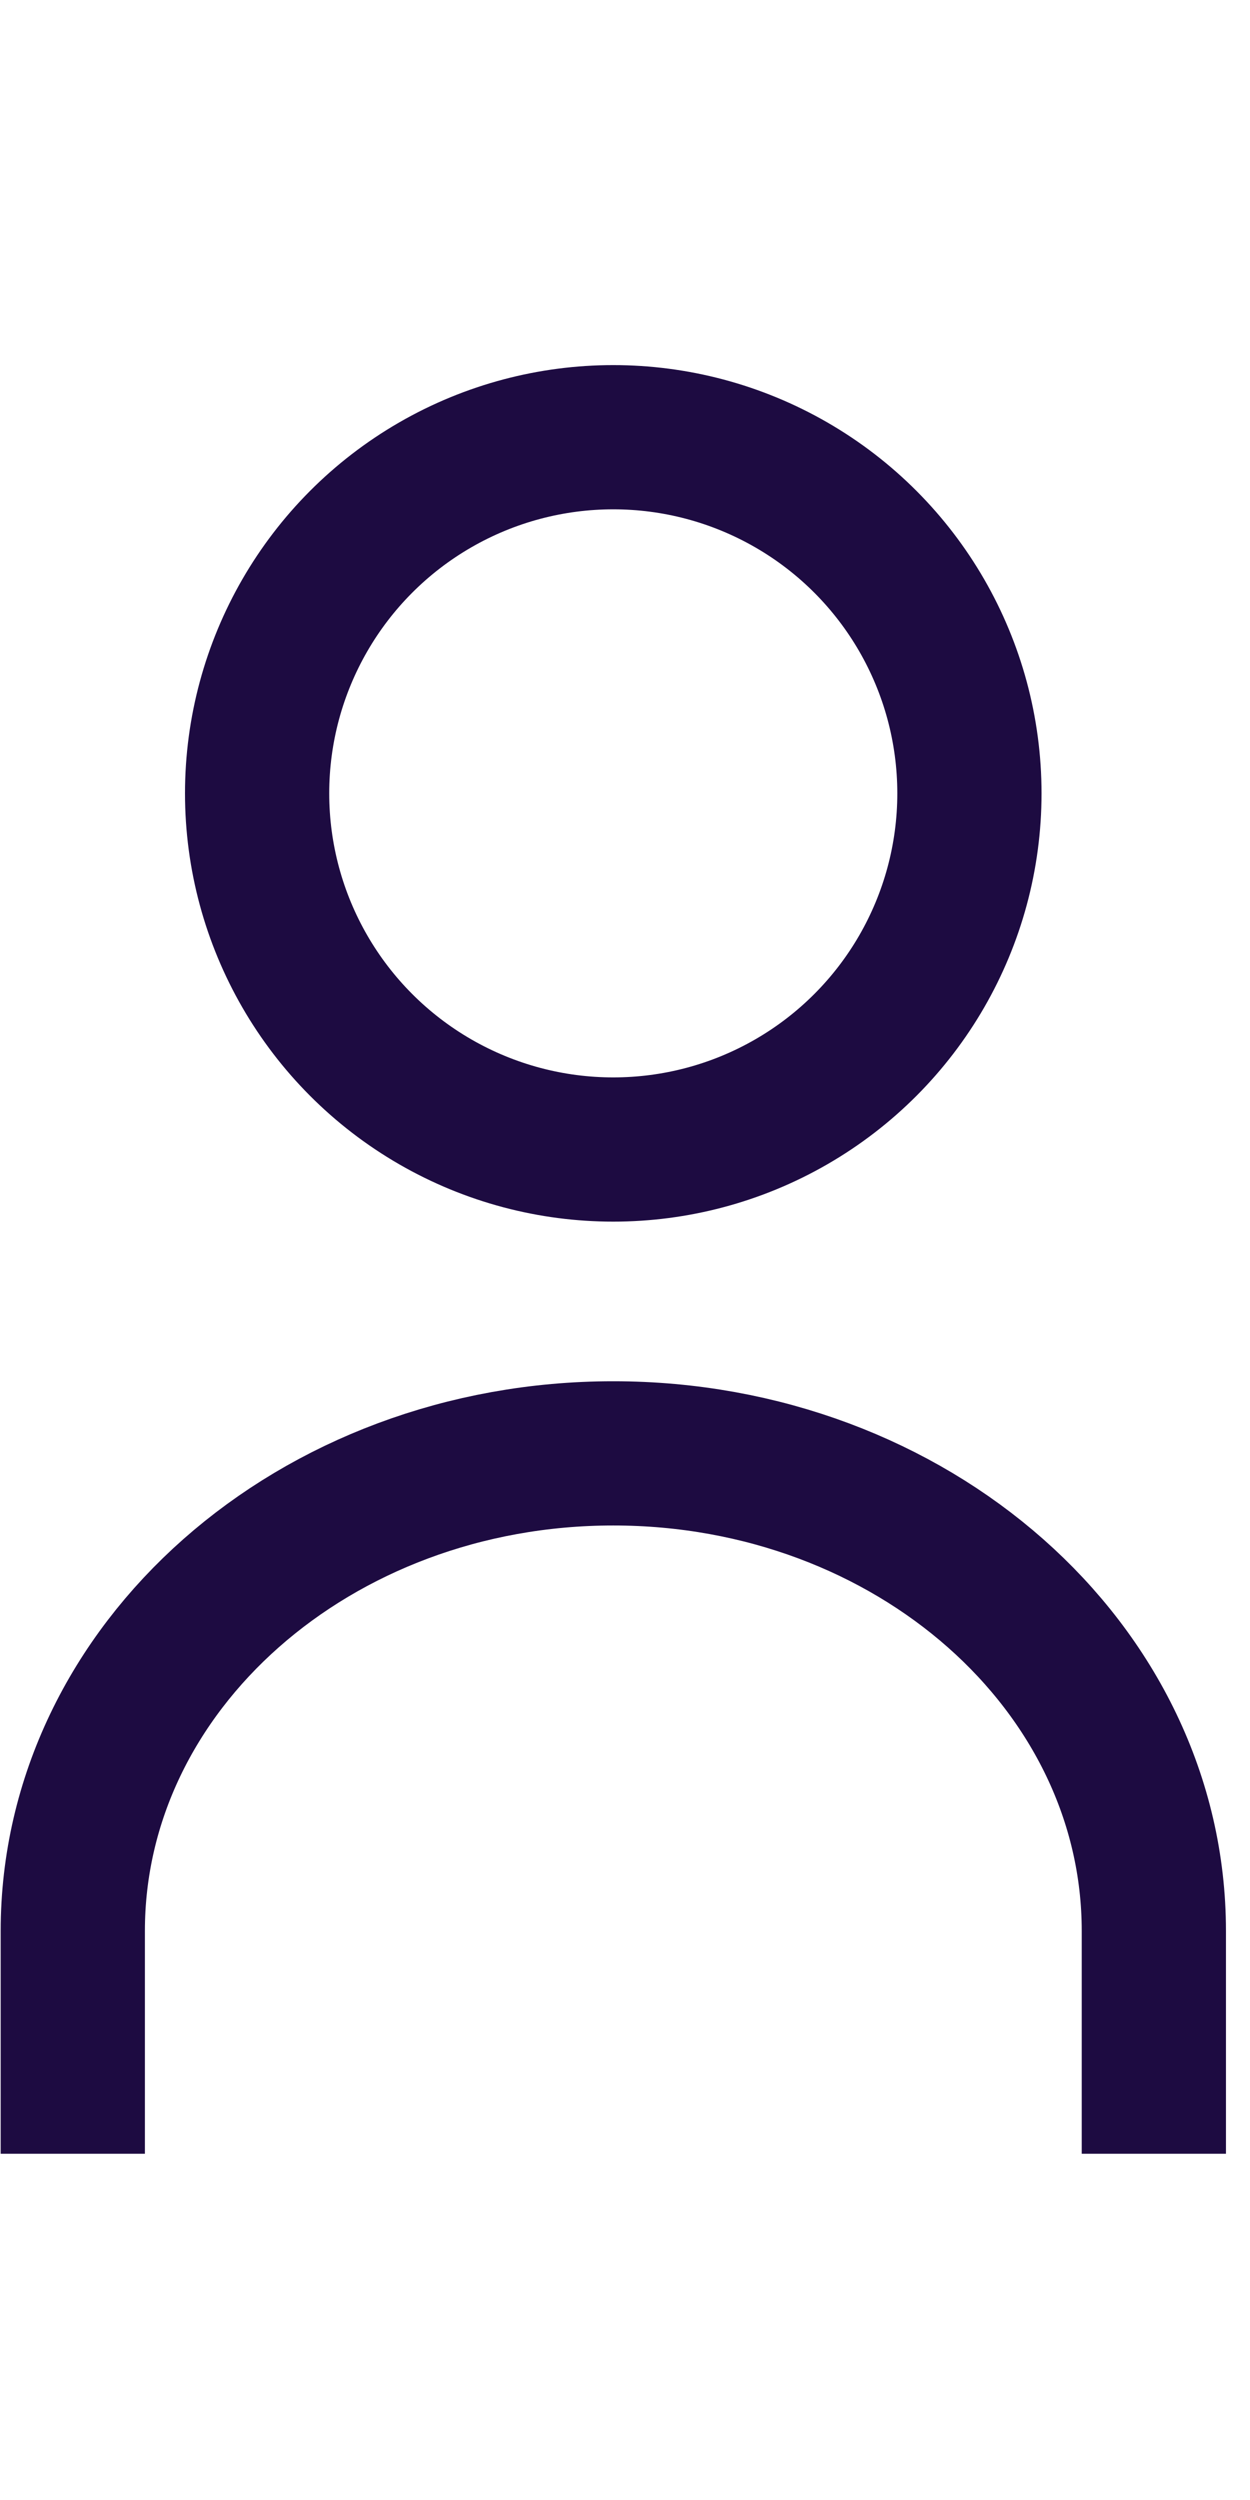
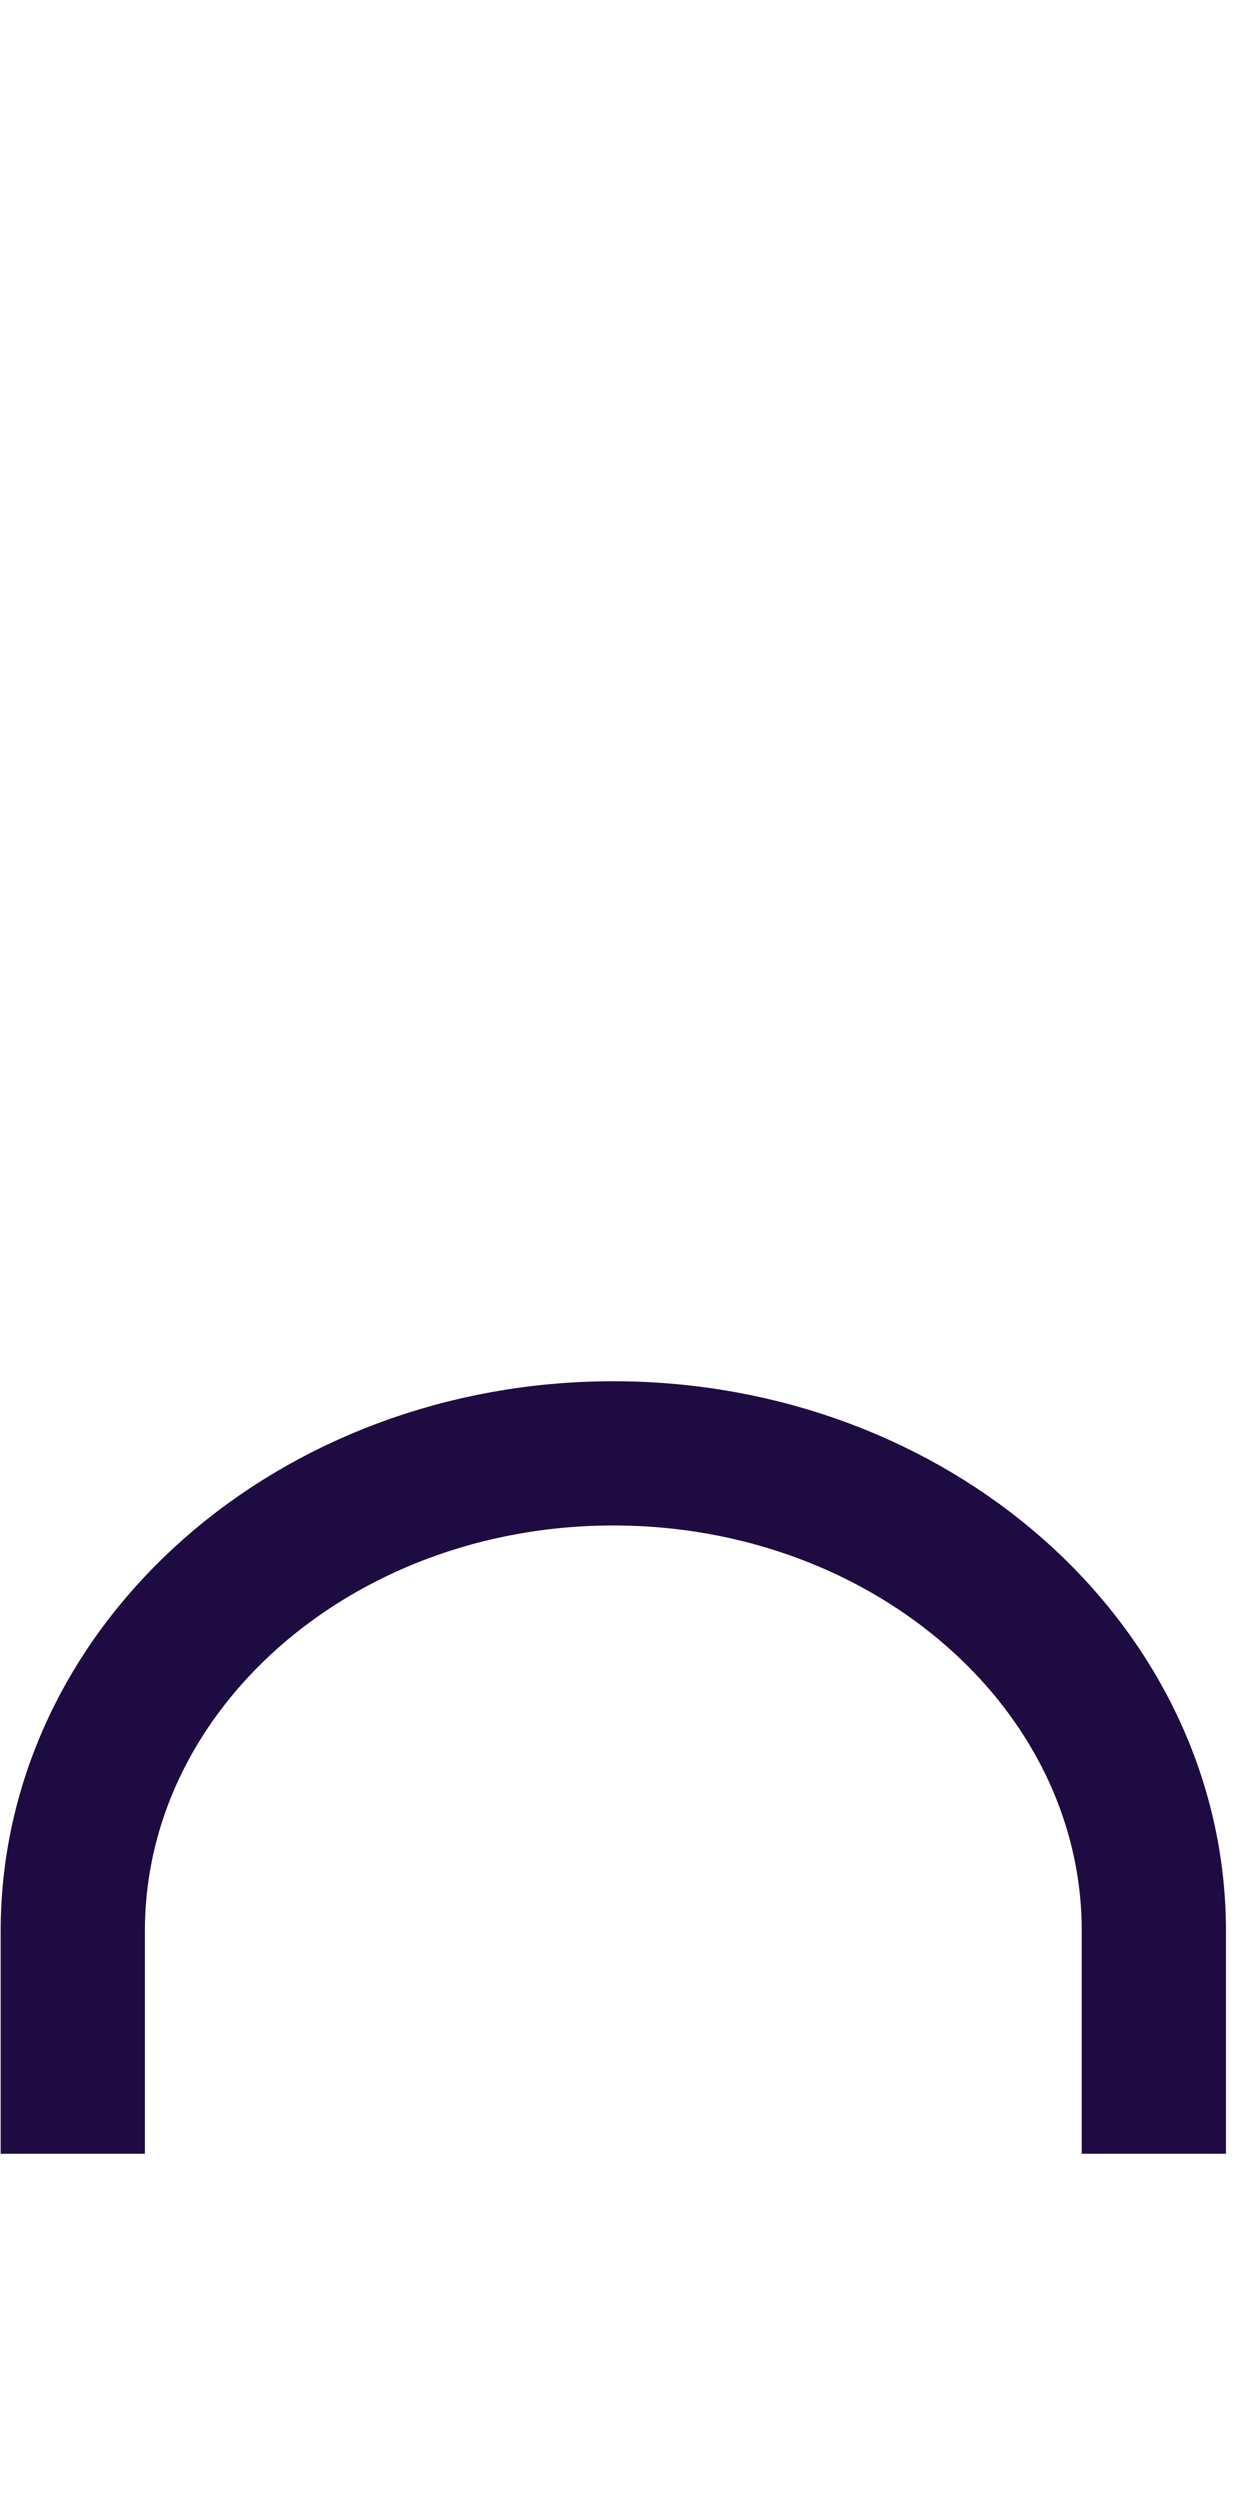
<svg xmlns="http://www.w3.org/2000/svg" width="13" height="26" viewBox="0 0 13 20" fill="none">
-   <circle cx="6.378" cy="5.251" r="3.704" stroke="#1D0B41" stroke-width="1.5" />
  <path d="M12 19.399V17.082C12 14.338 9.483 12.115 6.378 12.115C3.273 12.115 0.757 14.338 0.757 17.082V19.399" stroke="#1D0B41" stroke-width="1.5" />
</svg>